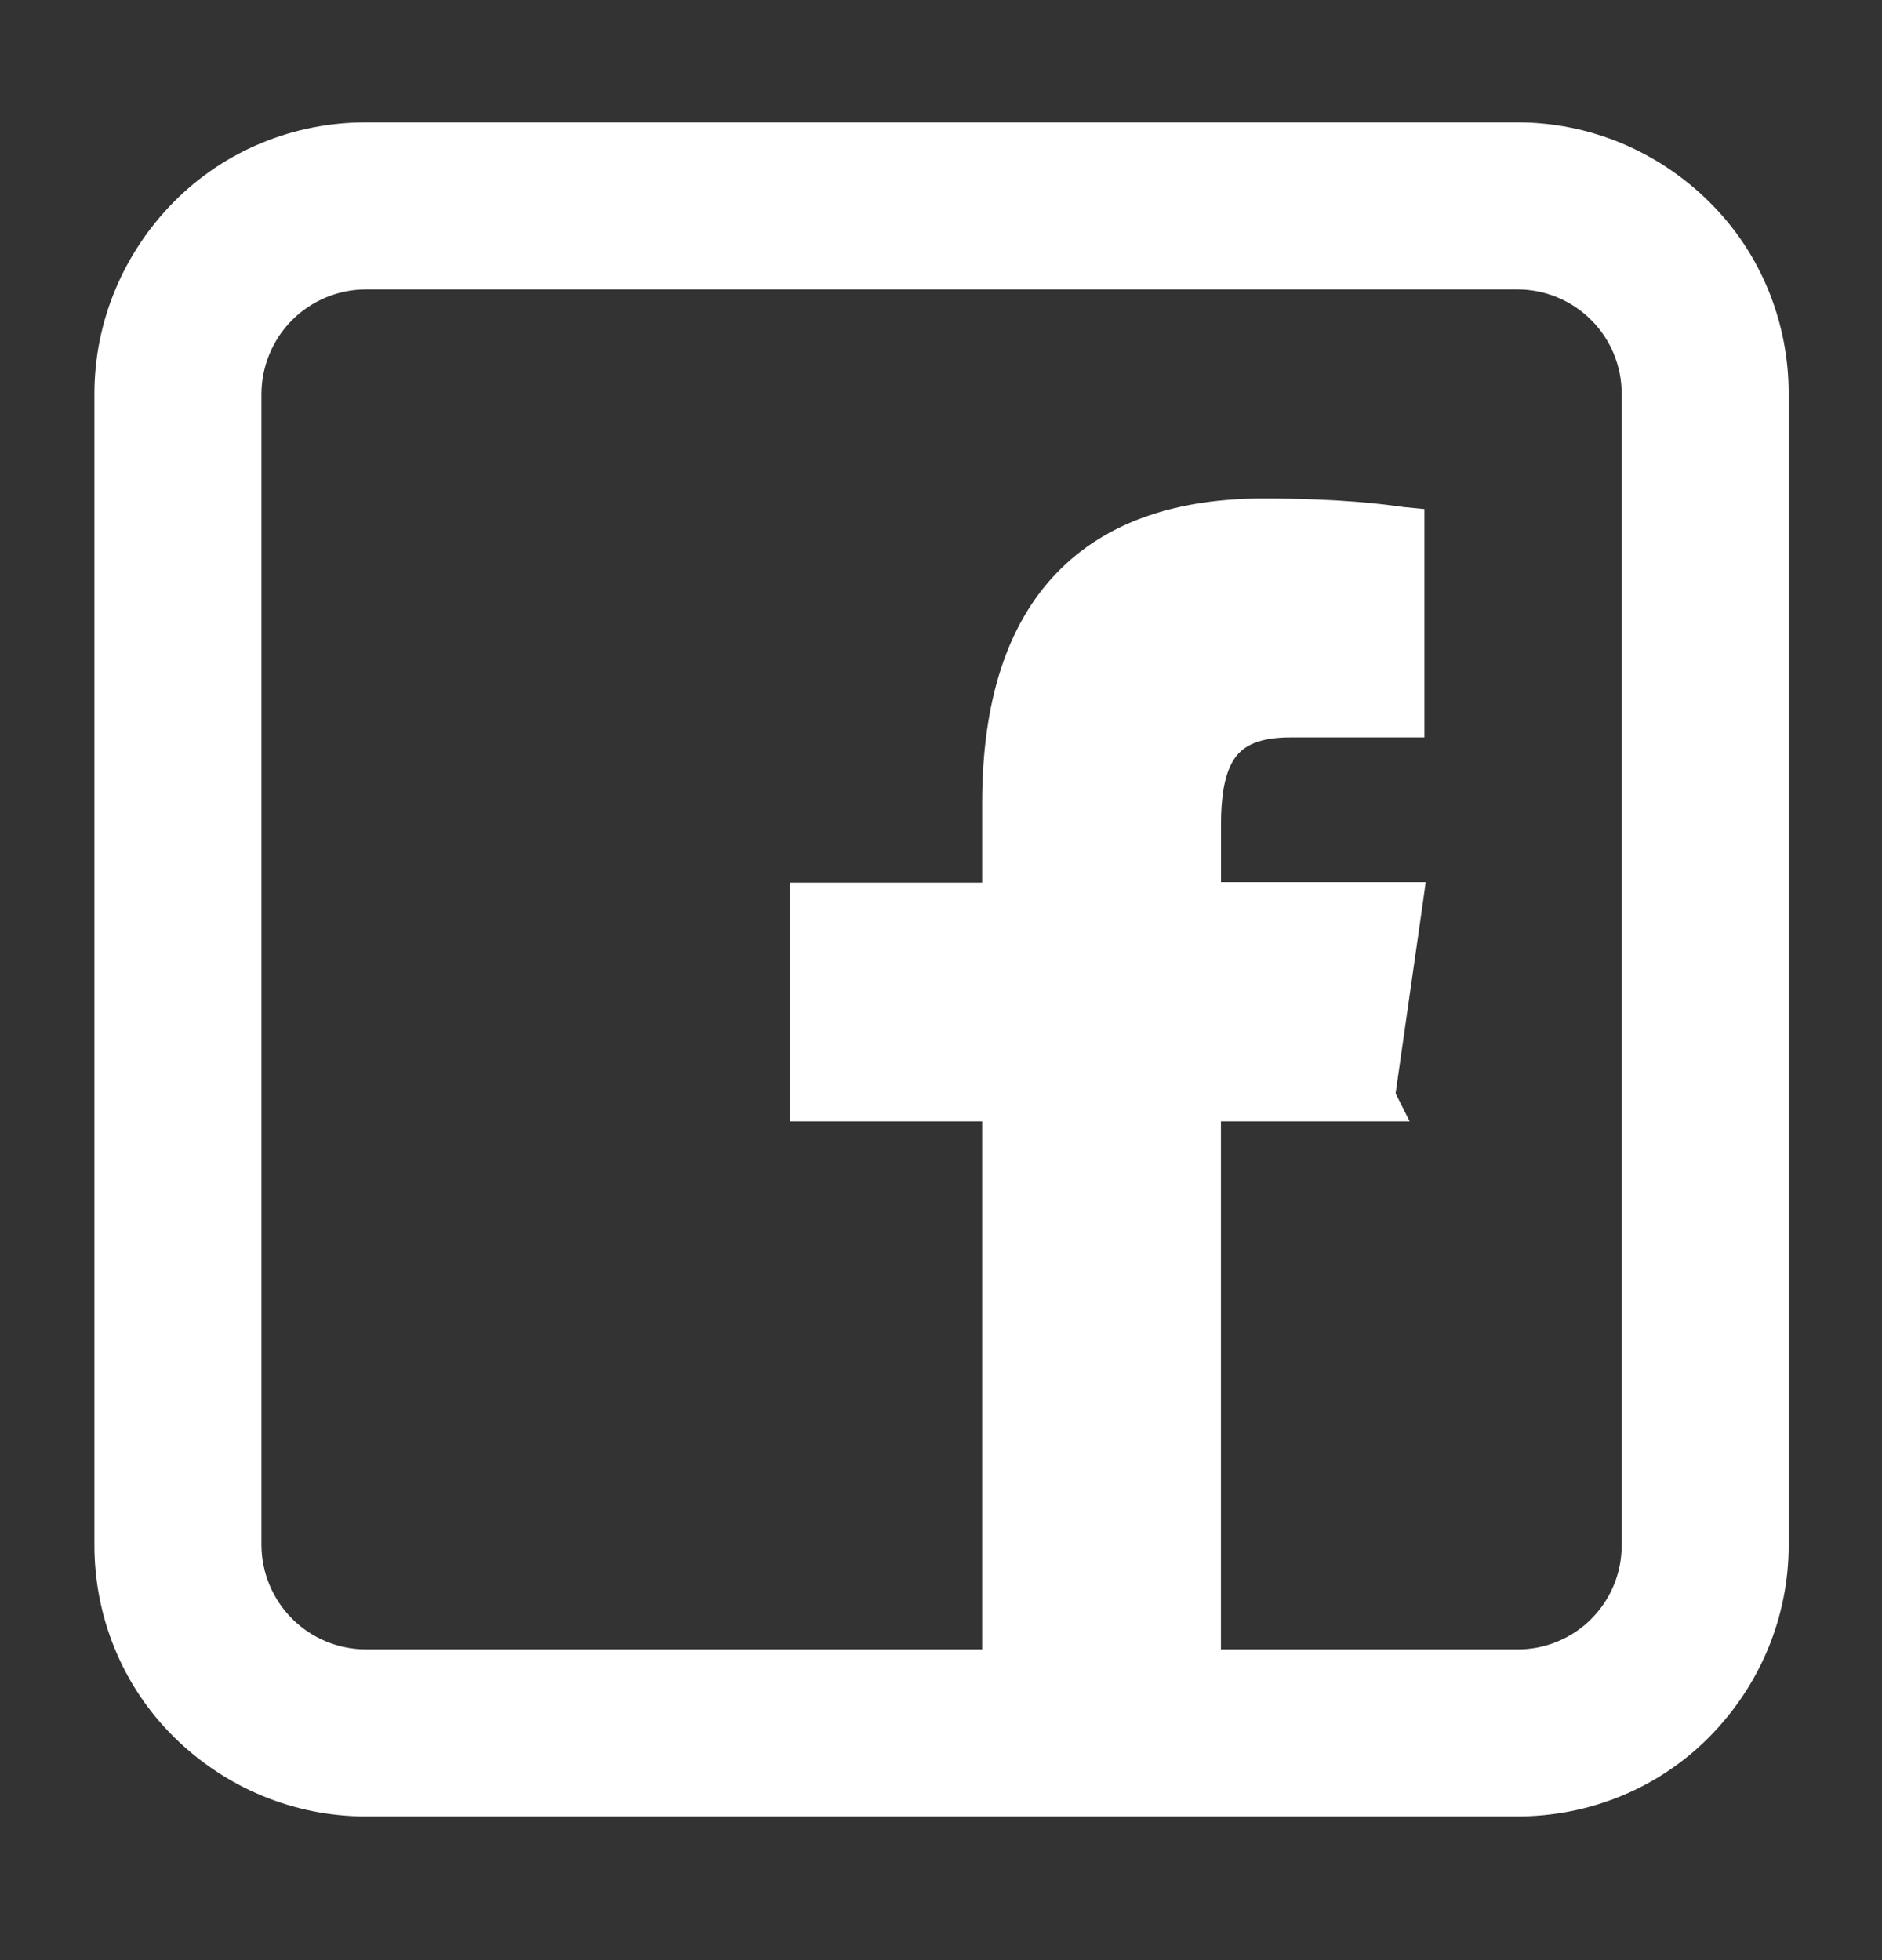
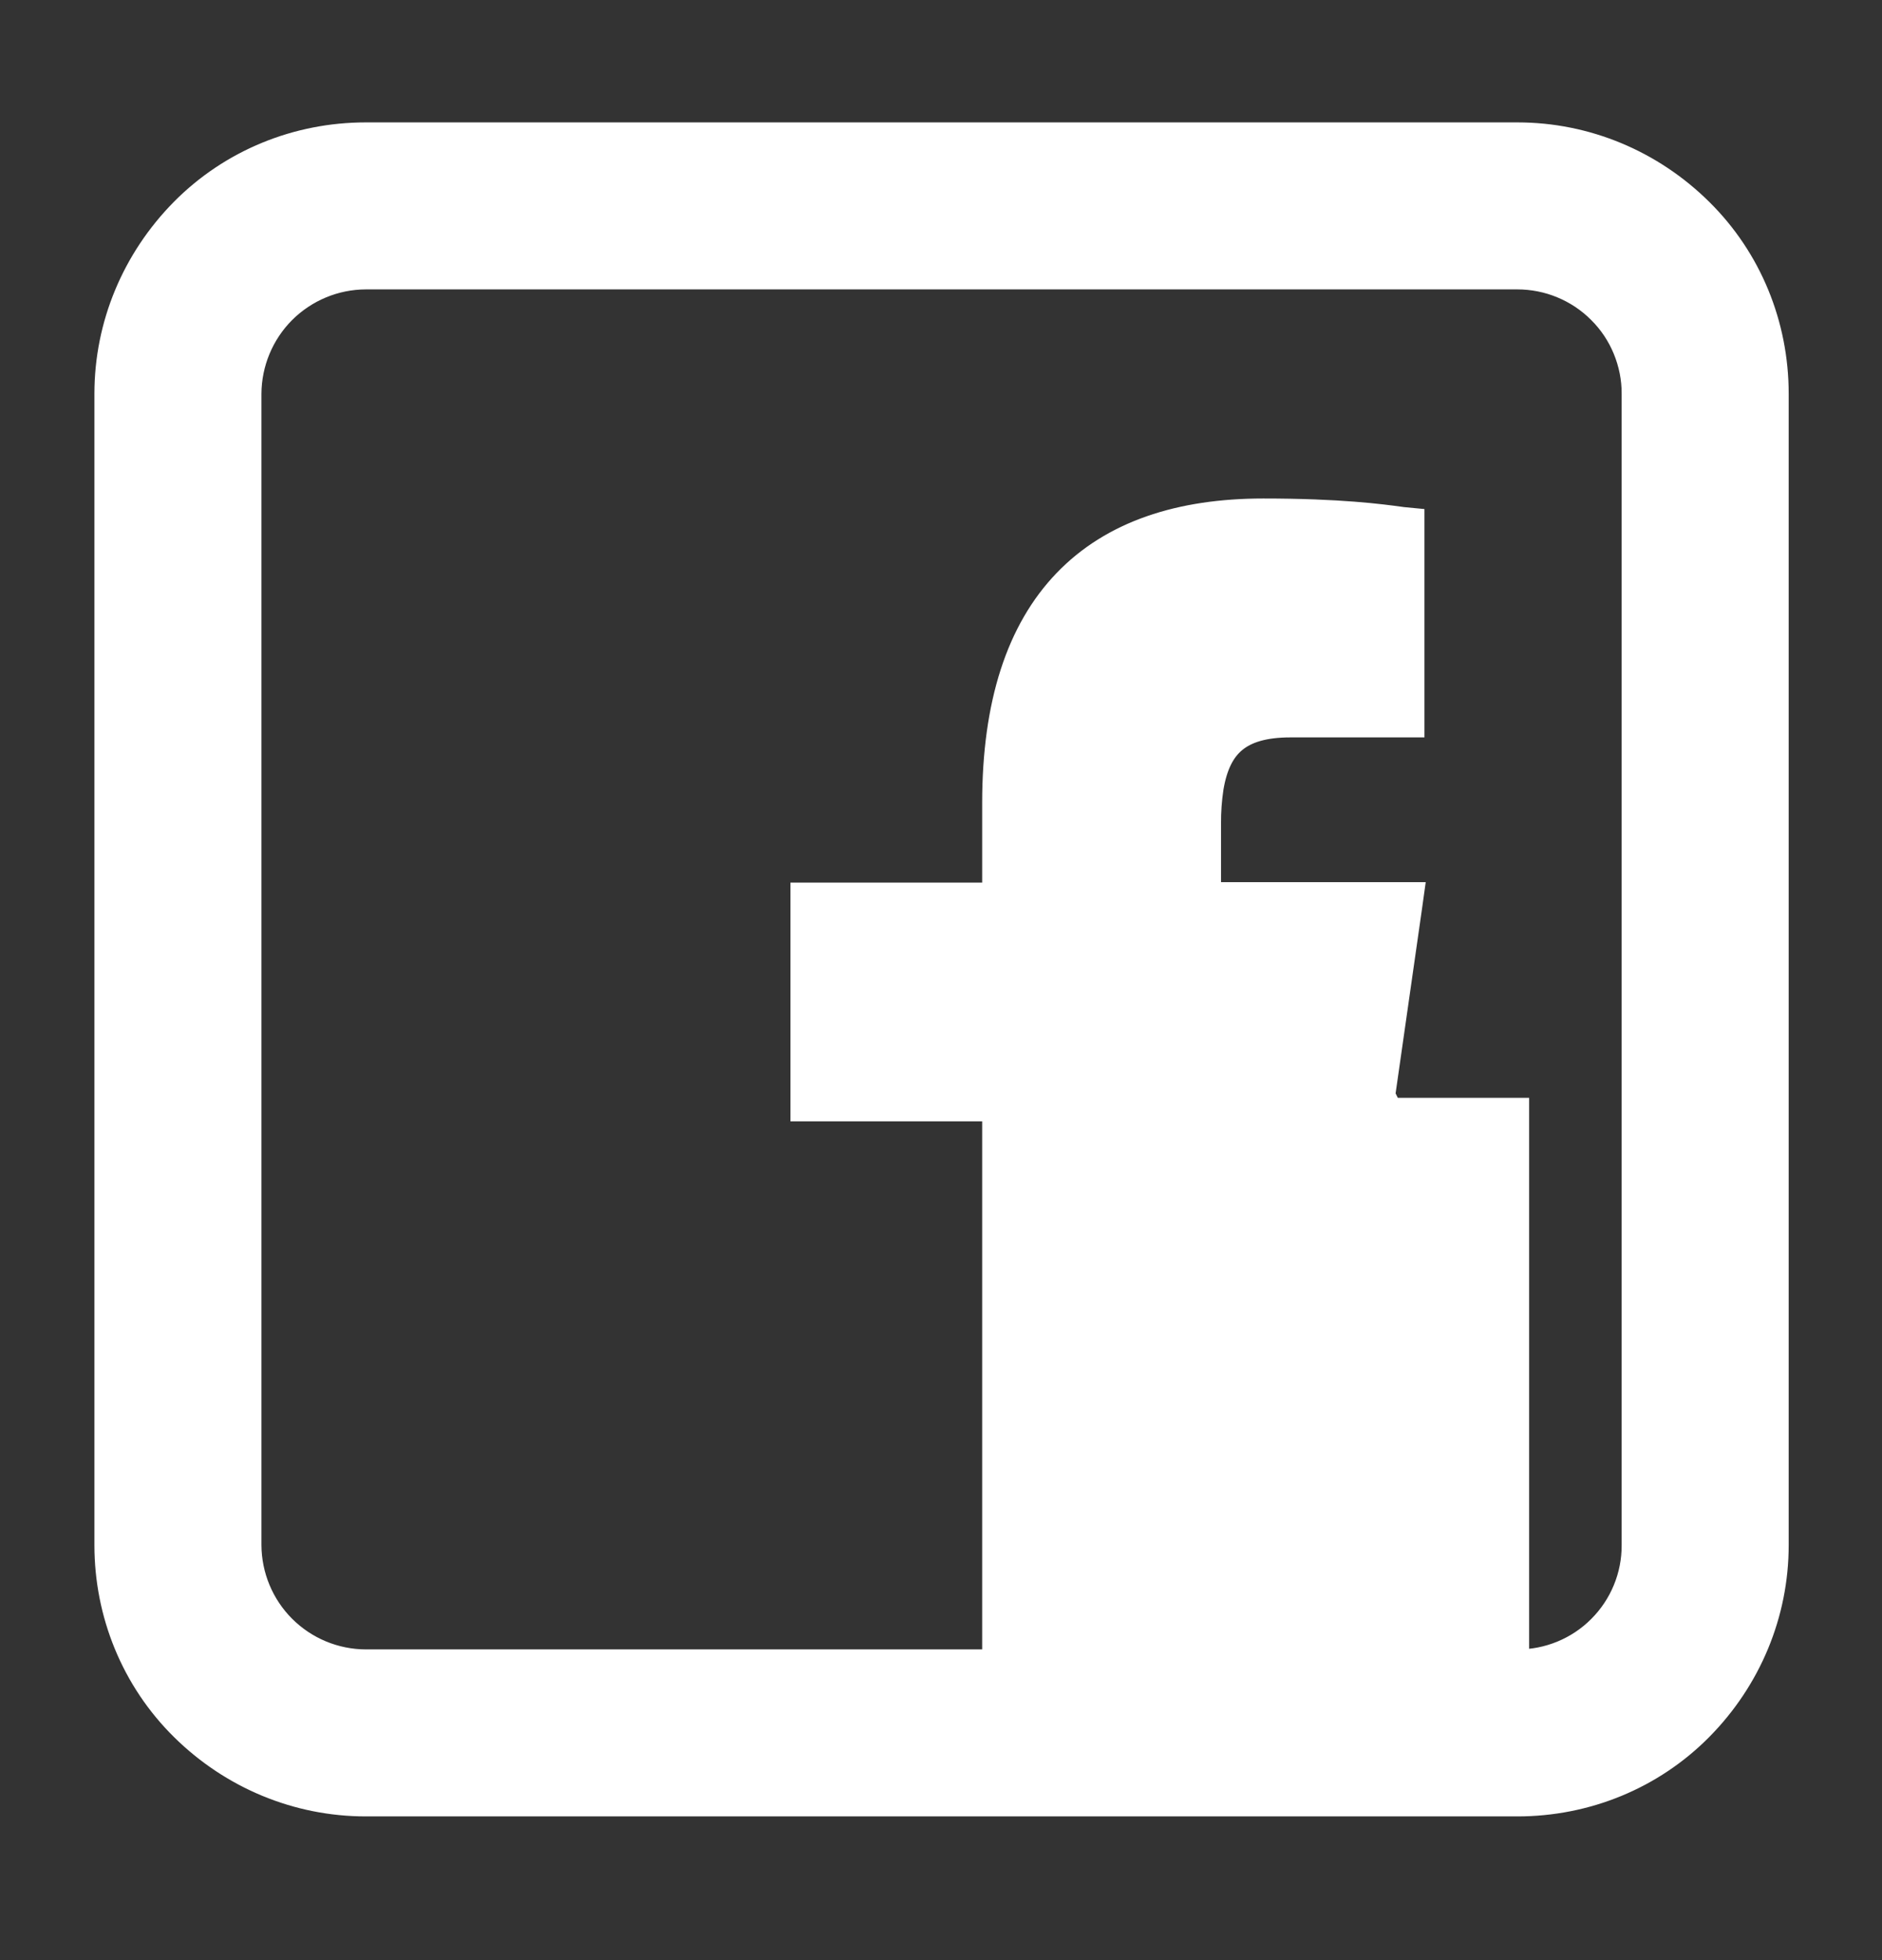
<svg xmlns="http://www.w3.org/2000/svg" width="24" height="25" viewBox="0 0 24 25" fill="none">
  <rect x="0" y="0" width="24" height="25" fill="#333333" stroke="none" />
-   <path d="M17.49 14.152H17.733L17.642 13.971L17.985 11.573L18.009 11.401H17.836H15.421L15.421 10.506L15.421 10.504C15.42 10.351 15.431 10.198 15.454 10.046C15.502 9.762 15.599 9.571 15.747 9.45C15.896 9.327 16.119 9.255 16.455 9.255H17.865H18.015V9.105V6.765V6.629L17.88 6.616L17.868 6.614C17.614 6.579 17.085 6.508 16.11 6.508C15.048 6.508 14.181 6.789 13.582 7.413C12.983 8.036 12.675 8.976 12.675 10.243V11.407H10.38H10.23V11.557V14.002V14.152H10.38H12.675V21.187H4.665C4.273 21.186 3.897 21.03 3.619 20.752C3.342 20.475 3.186 20.099 3.184 19.707V5.022C3.186 4.63 3.342 4.254 3.619 3.976C3.897 3.699 4.273 3.542 4.665 3.541L19.35 3.541L19.35 3.541C19.544 3.541 19.737 3.579 19.917 3.654C20.096 3.728 20.26 3.837 20.397 3.975C20.535 4.112 20.644 4.275 20.718 4.455C20.792 4.635 20.831 4.827 20.83 5.022V5.022V19.707V19.707C20.831 19.902 20.793 20.095 20.719 20.274C20.645 20.454 20.536 20.617 20.398 20.755C20.261 20.893 20.097 21.002 19.917 21.076C19.738 21.15 19.545 21.188 19.35 21.187H19.35H15.42V14.152H17.49ZM2.325 22.049C2.952 22.668 3.786 23.017 4.665 23.017H19.35C20.227 23.017 21.07 22.677 21.692 22.047C22.311 21.42 22.66 20.586 22.66 19.707V5.022C22.66 4.144 22.32 3.302 21.69 2.68C21.063 2.06 20.229 1.711 19.35 1.711H4.665C3.787 1.711 2.945 2.052 2.323 2.681C1.704 3.309 1.354 4.143 1.354 5.022V19.707C1.354 20.584 1.695 21.427 2.325 22.049Z" fill="white" stroke="white" stroke-width="0.3" />
+   <path d="M17.49 14.152H17.733L17.642 13.971L17.985 11.573L18.009 11.401H17.836H15.421L15.421 10.506L15.421 10.504C15.42 10.351 15.431 10.198 15.454 10.046C15.502 9.762 15.599 9.571 15.747 9.45C15.896 9.327 16.119 9.255 16.455 9.255H17.865H18.015V9.105V6.765V6.629L17.88 6.616L17.868 6.614C17.614 6.579 17.085 6.508 16.11 6.508C15.048 6.508 14.181 6.789 13.582 7.413C12.983 8.036 12.675 8.976 12.675 10.243V11.407H10.38H10.23V11.557V14.002V14.152H10.38H12.675V21.187H4.665C4.273 21.186 3.897 21.03 3.619 20.752C3.342 20.475 3.186 20.099 3.184 19.707V5.022C3.186 4.63 3.342 4.254 3.619 3.976C3.897 3.699 4.273 3.542 4.665 3.541L19.35 3.541L19.35 3.541C19.544 3.541 19.737 3.579 19.917 3.654C20.096 3.728 20.26 3.837 20.397 3.975C20.535 4.112 20.644 4.275 20.718 4.455C20.792 4.635 20.831 4.827 20.83 5.022V5.022V19.707V19.707C20.831 19.902 20.793 20.095 20.719 20.274C20.645 20.454 20.536 20.617 20.398 20.755C20.261 20.893 20.097 21.002 19.917 21.076C19.738 21.15 19.545 21.188 19.35 21.187H19.35V14.152H17.49ZM2.325 22.049C2.952 22.668 3.786 23.017 4.665 23.017H19.35C20.227 23.017 21.07 22.677 21.692 22.047C22.311 21.42 22.66 20.586 22.66 19.707V5.022C22.66 4.144 22.32 3.302 21.69 2.68C21.063 2.06 20.229 1.711 19.35 1.711H4.665C3.787 1.711 2.945 2.052 2.323 2.681C1.704 3.309 1.354 4.143 1.354 5.022V19.707C1.354 20.584 1.695 21.427 2.325 22.049Z" fill="white" stroke="white" stroke-width="0.3" />
</svg>